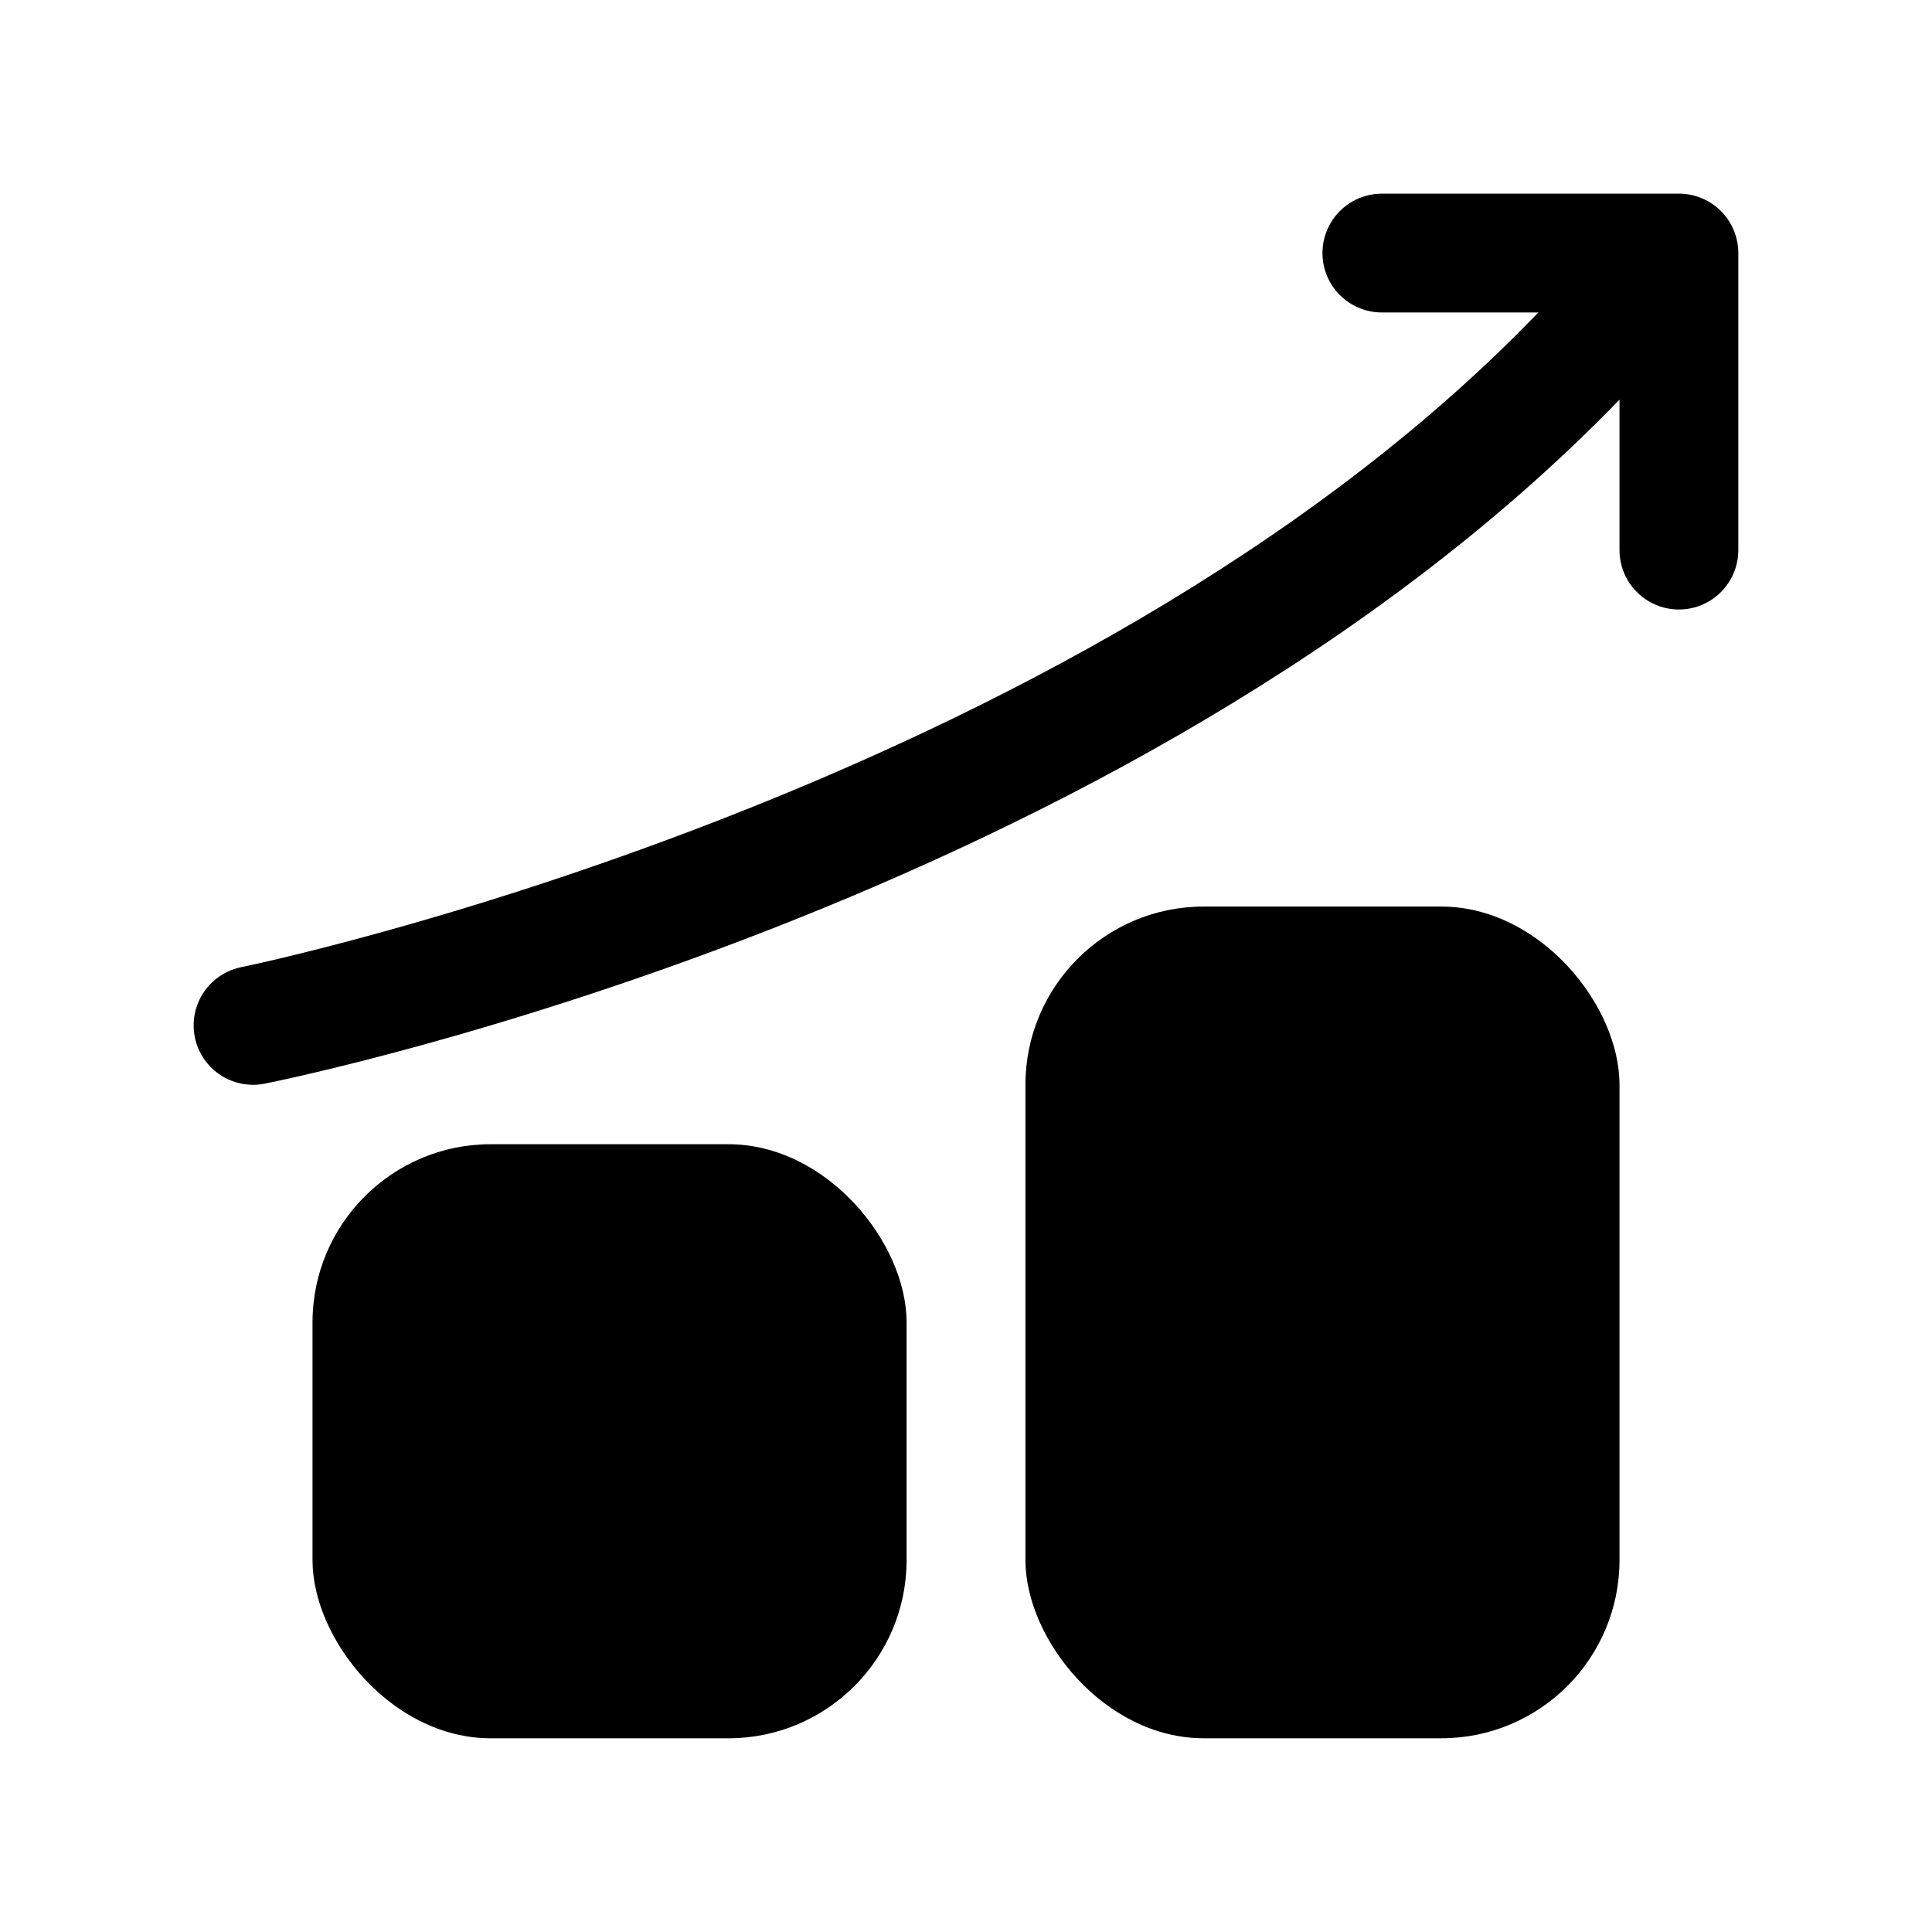
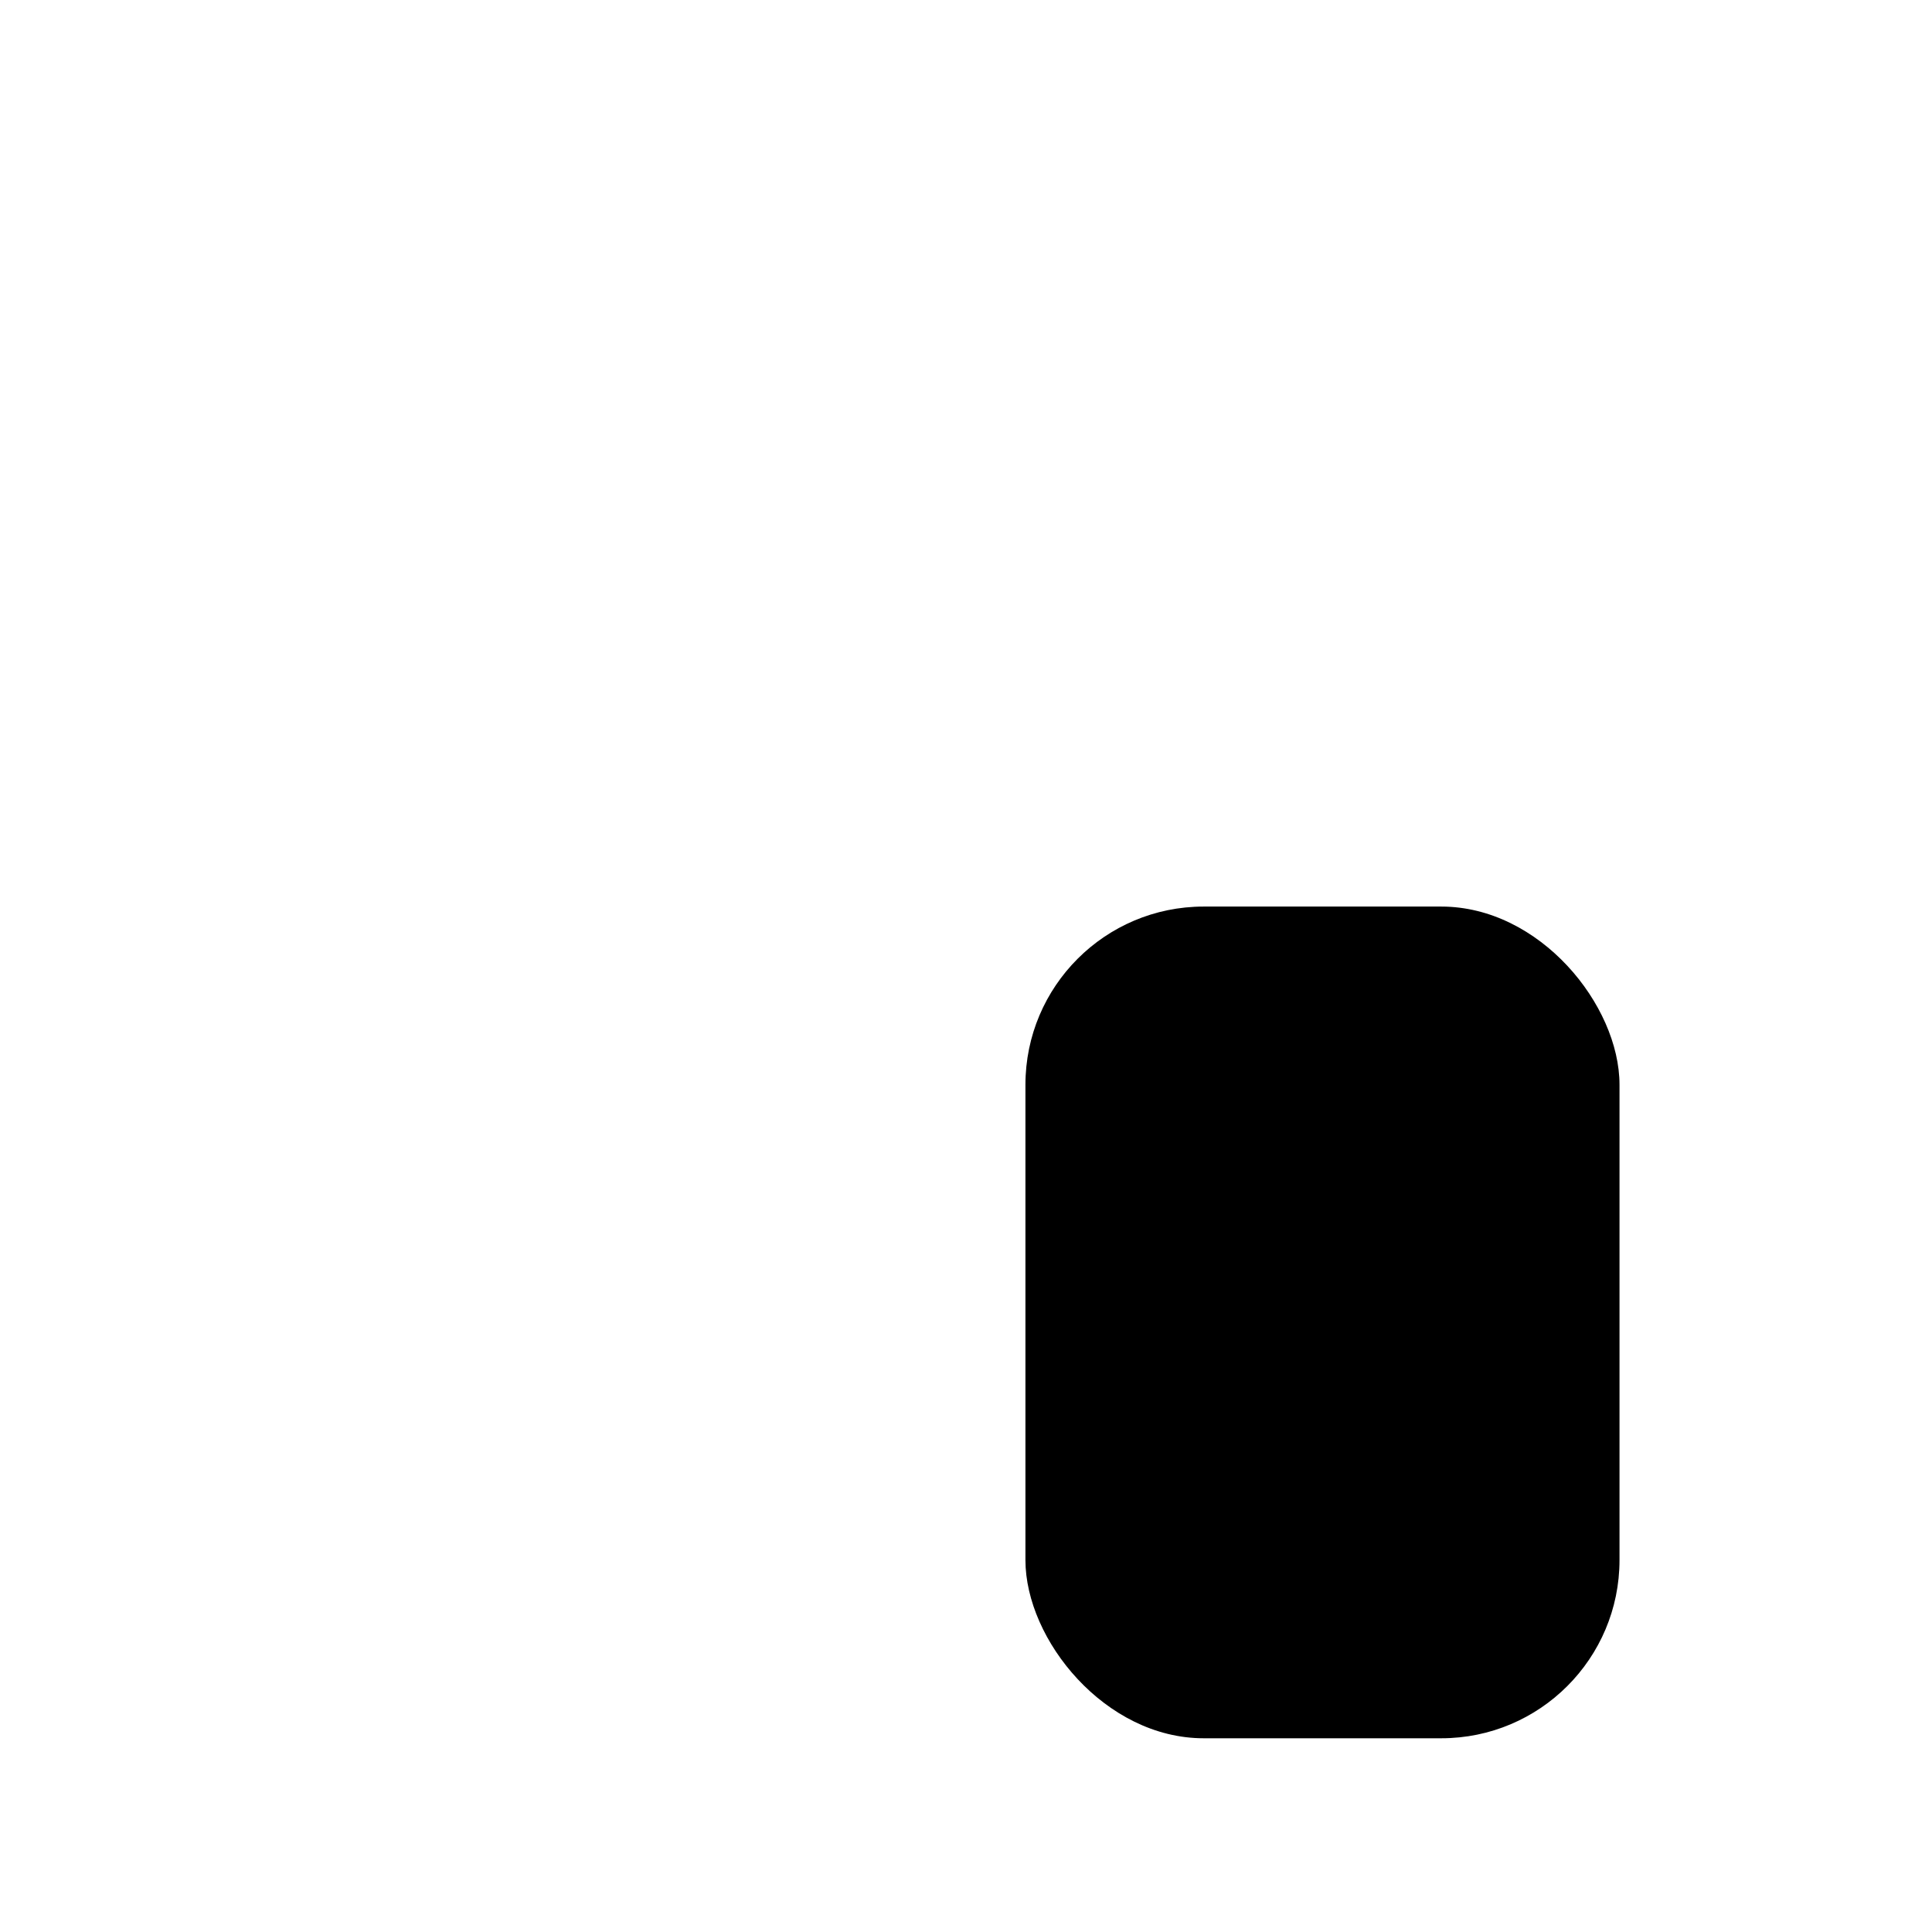
<svg xmlns="http://www.w3.org/2000/svg" fill="#000000" width="800px" height="800px" version="1.1" viewBox="144 144 512 512">
  <g>
-     <path d="m274.05 447.23h62.977c26.086 0 47.23 26.086 47.23 47.23v62.977c0 26.086-21.148 47.23-47.23 47.23h-62.977c-26.086 0-47.23-26.086-47.23-47.23v-62.977c0-26.086 21.148-47.23 47.23-47.23z" />
    <path d="m462.98 384.25h62.977c26.086 0 47.23 26.086 47.23 47.23v125.95c0 26.086-21.148 47.23-47.23 47.23h-62.977c-26.086 0-47.23-26.086-47.23-47.23v-125.95c0-26.086 21.148-47.23 47.23-47.23z" />
-     <path d="m588.93 195.32h-78.719c-5.625 0-10.824 3.004-13.637 7.875-2.812 4.871-2.812 10.871 0 15.742s8.012 7.871 13.637 7.871h41.469c-123.09 127.95-341.46 173.04-343.75 173.5-5.148 1.047-9.438 4.59-11.43 9.449-1.996 4.859-1.438 10.391 1.488 14.754s7.836 6.977 13.09 6.973c1.059 0.004 2.113-0.102 3.148-0.316 9.445-1.906 229.01-47.105 358.96-181.25v39.863c0 5.625 3 10.824 7.871 13.637 4.871 2.812 10.875 2.812 15.746 0 4.871-2.812 7.871-8.012 7.871-13.637v-78.719c0-4.176-1.66-8.18-4.613-11.133s-6.957-4.613-11.133-4.613z" />
  </g>
</svg>